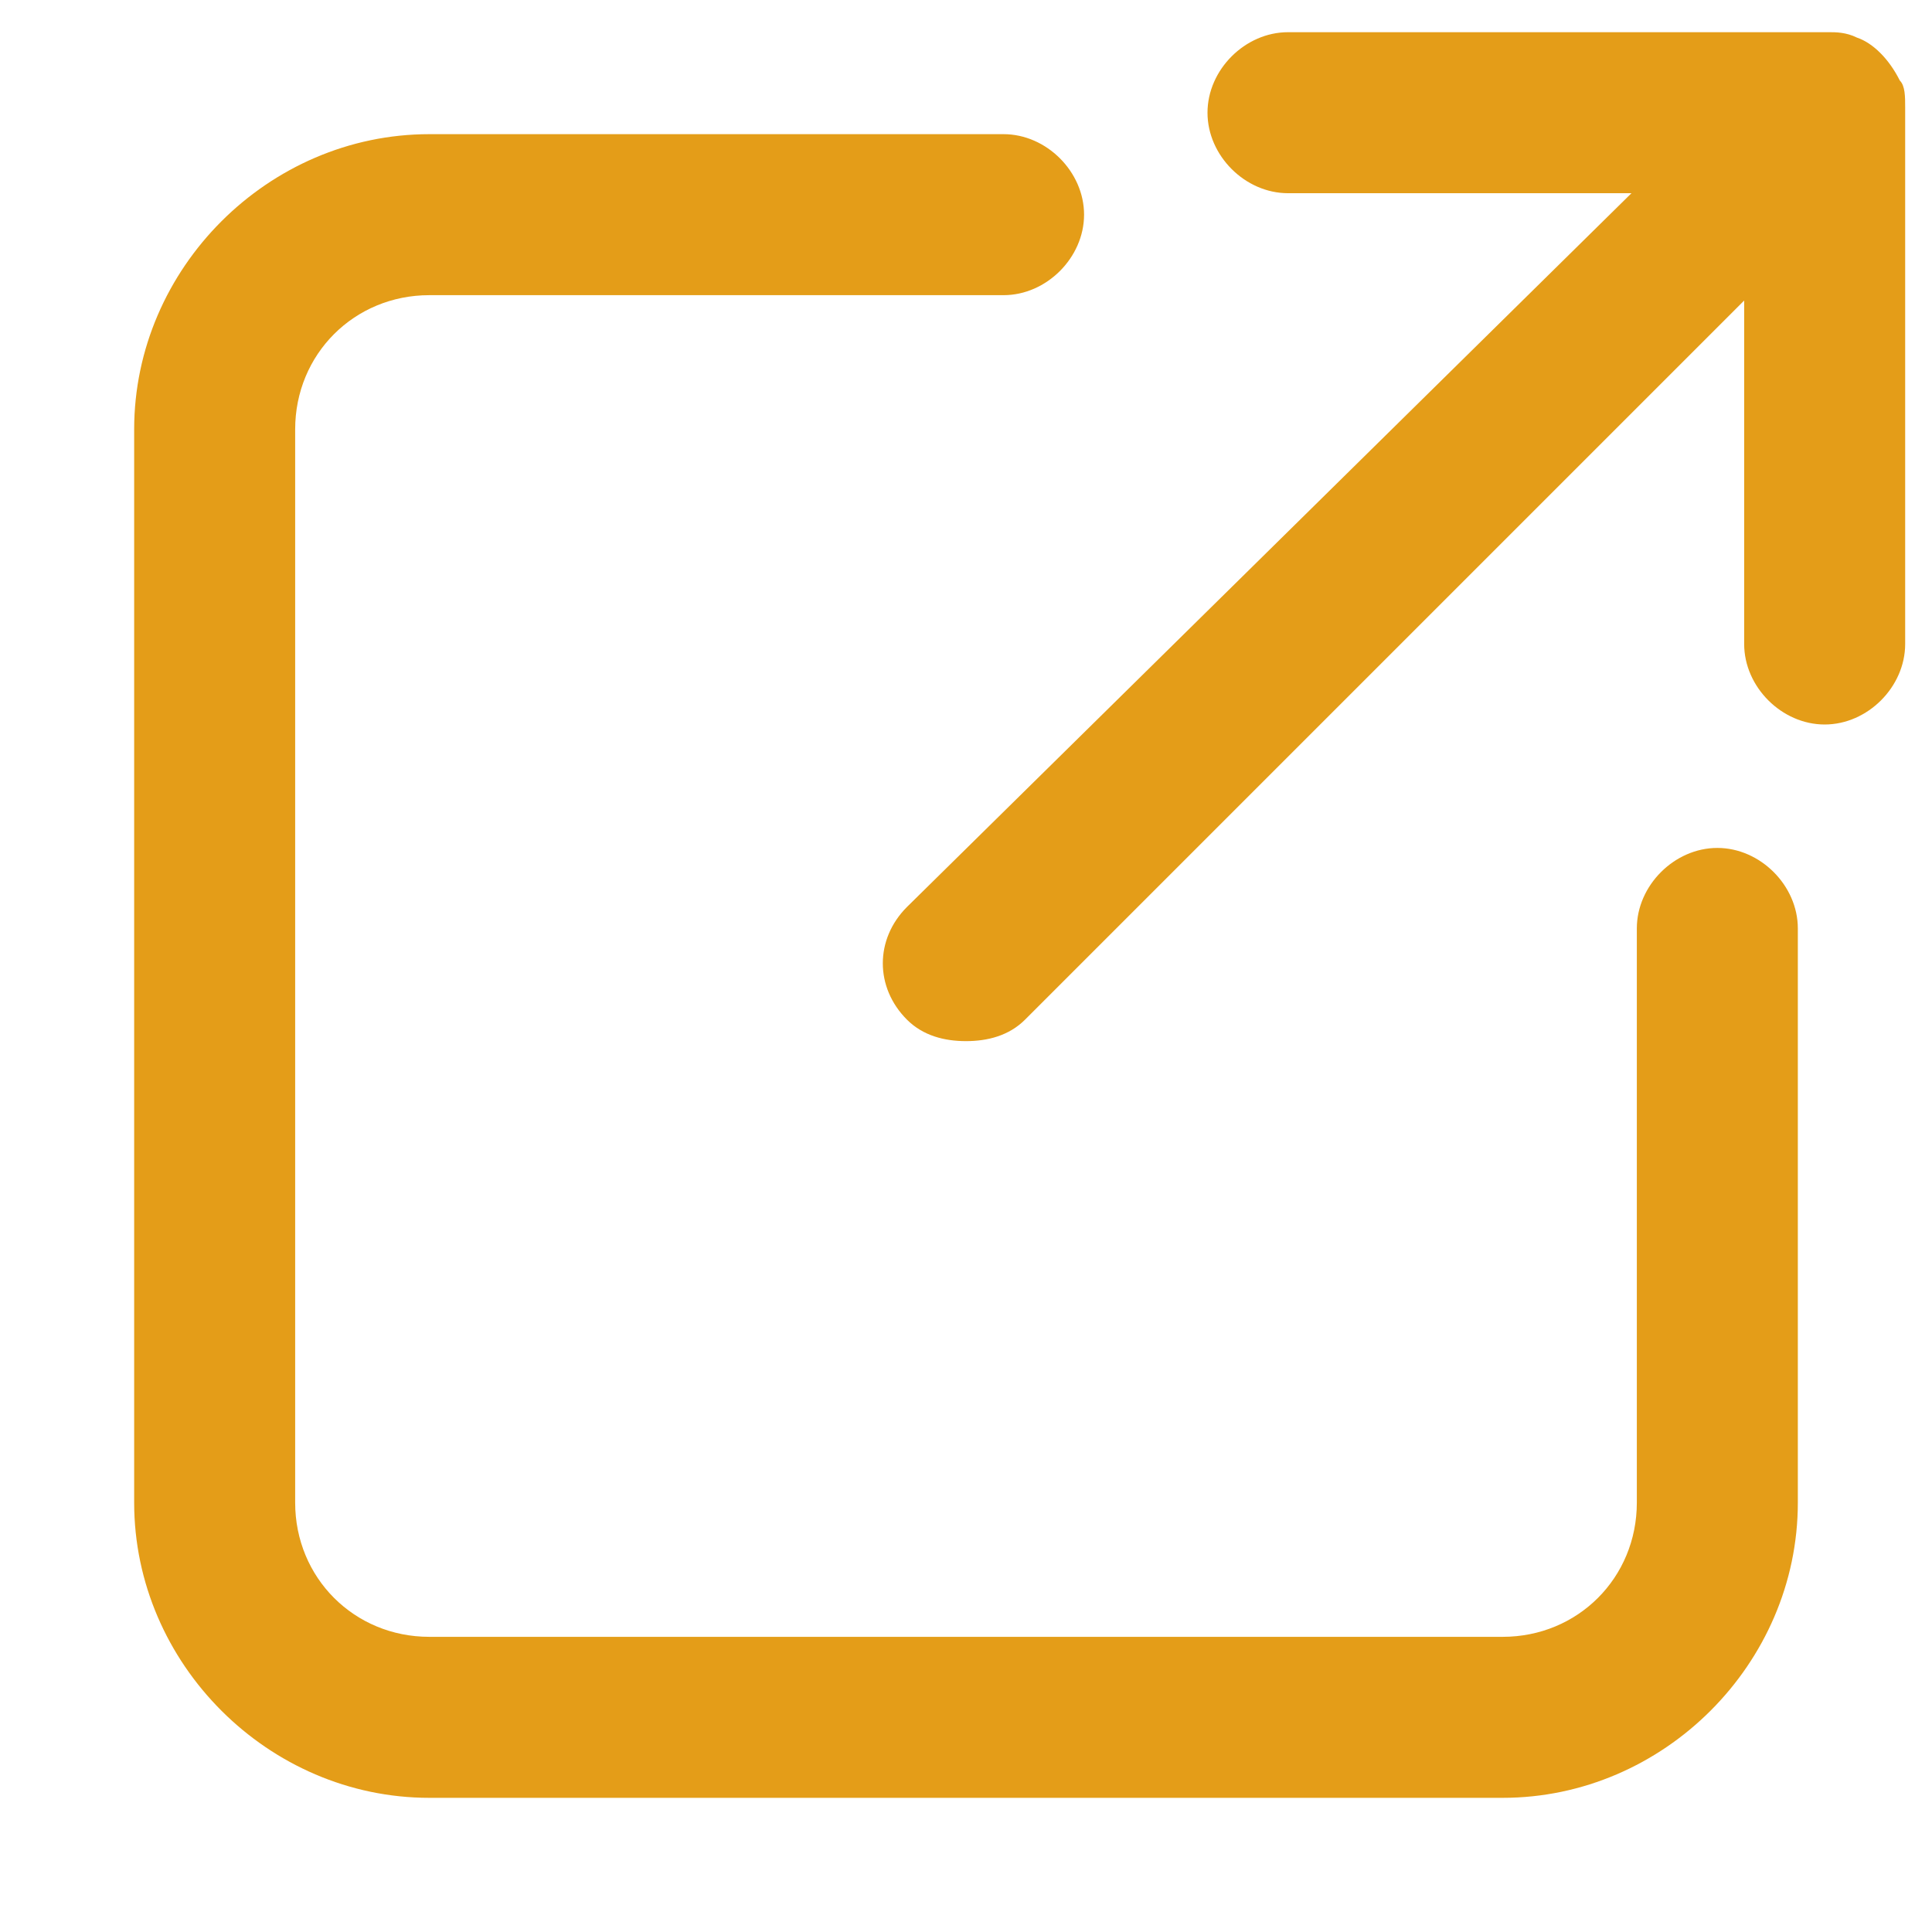
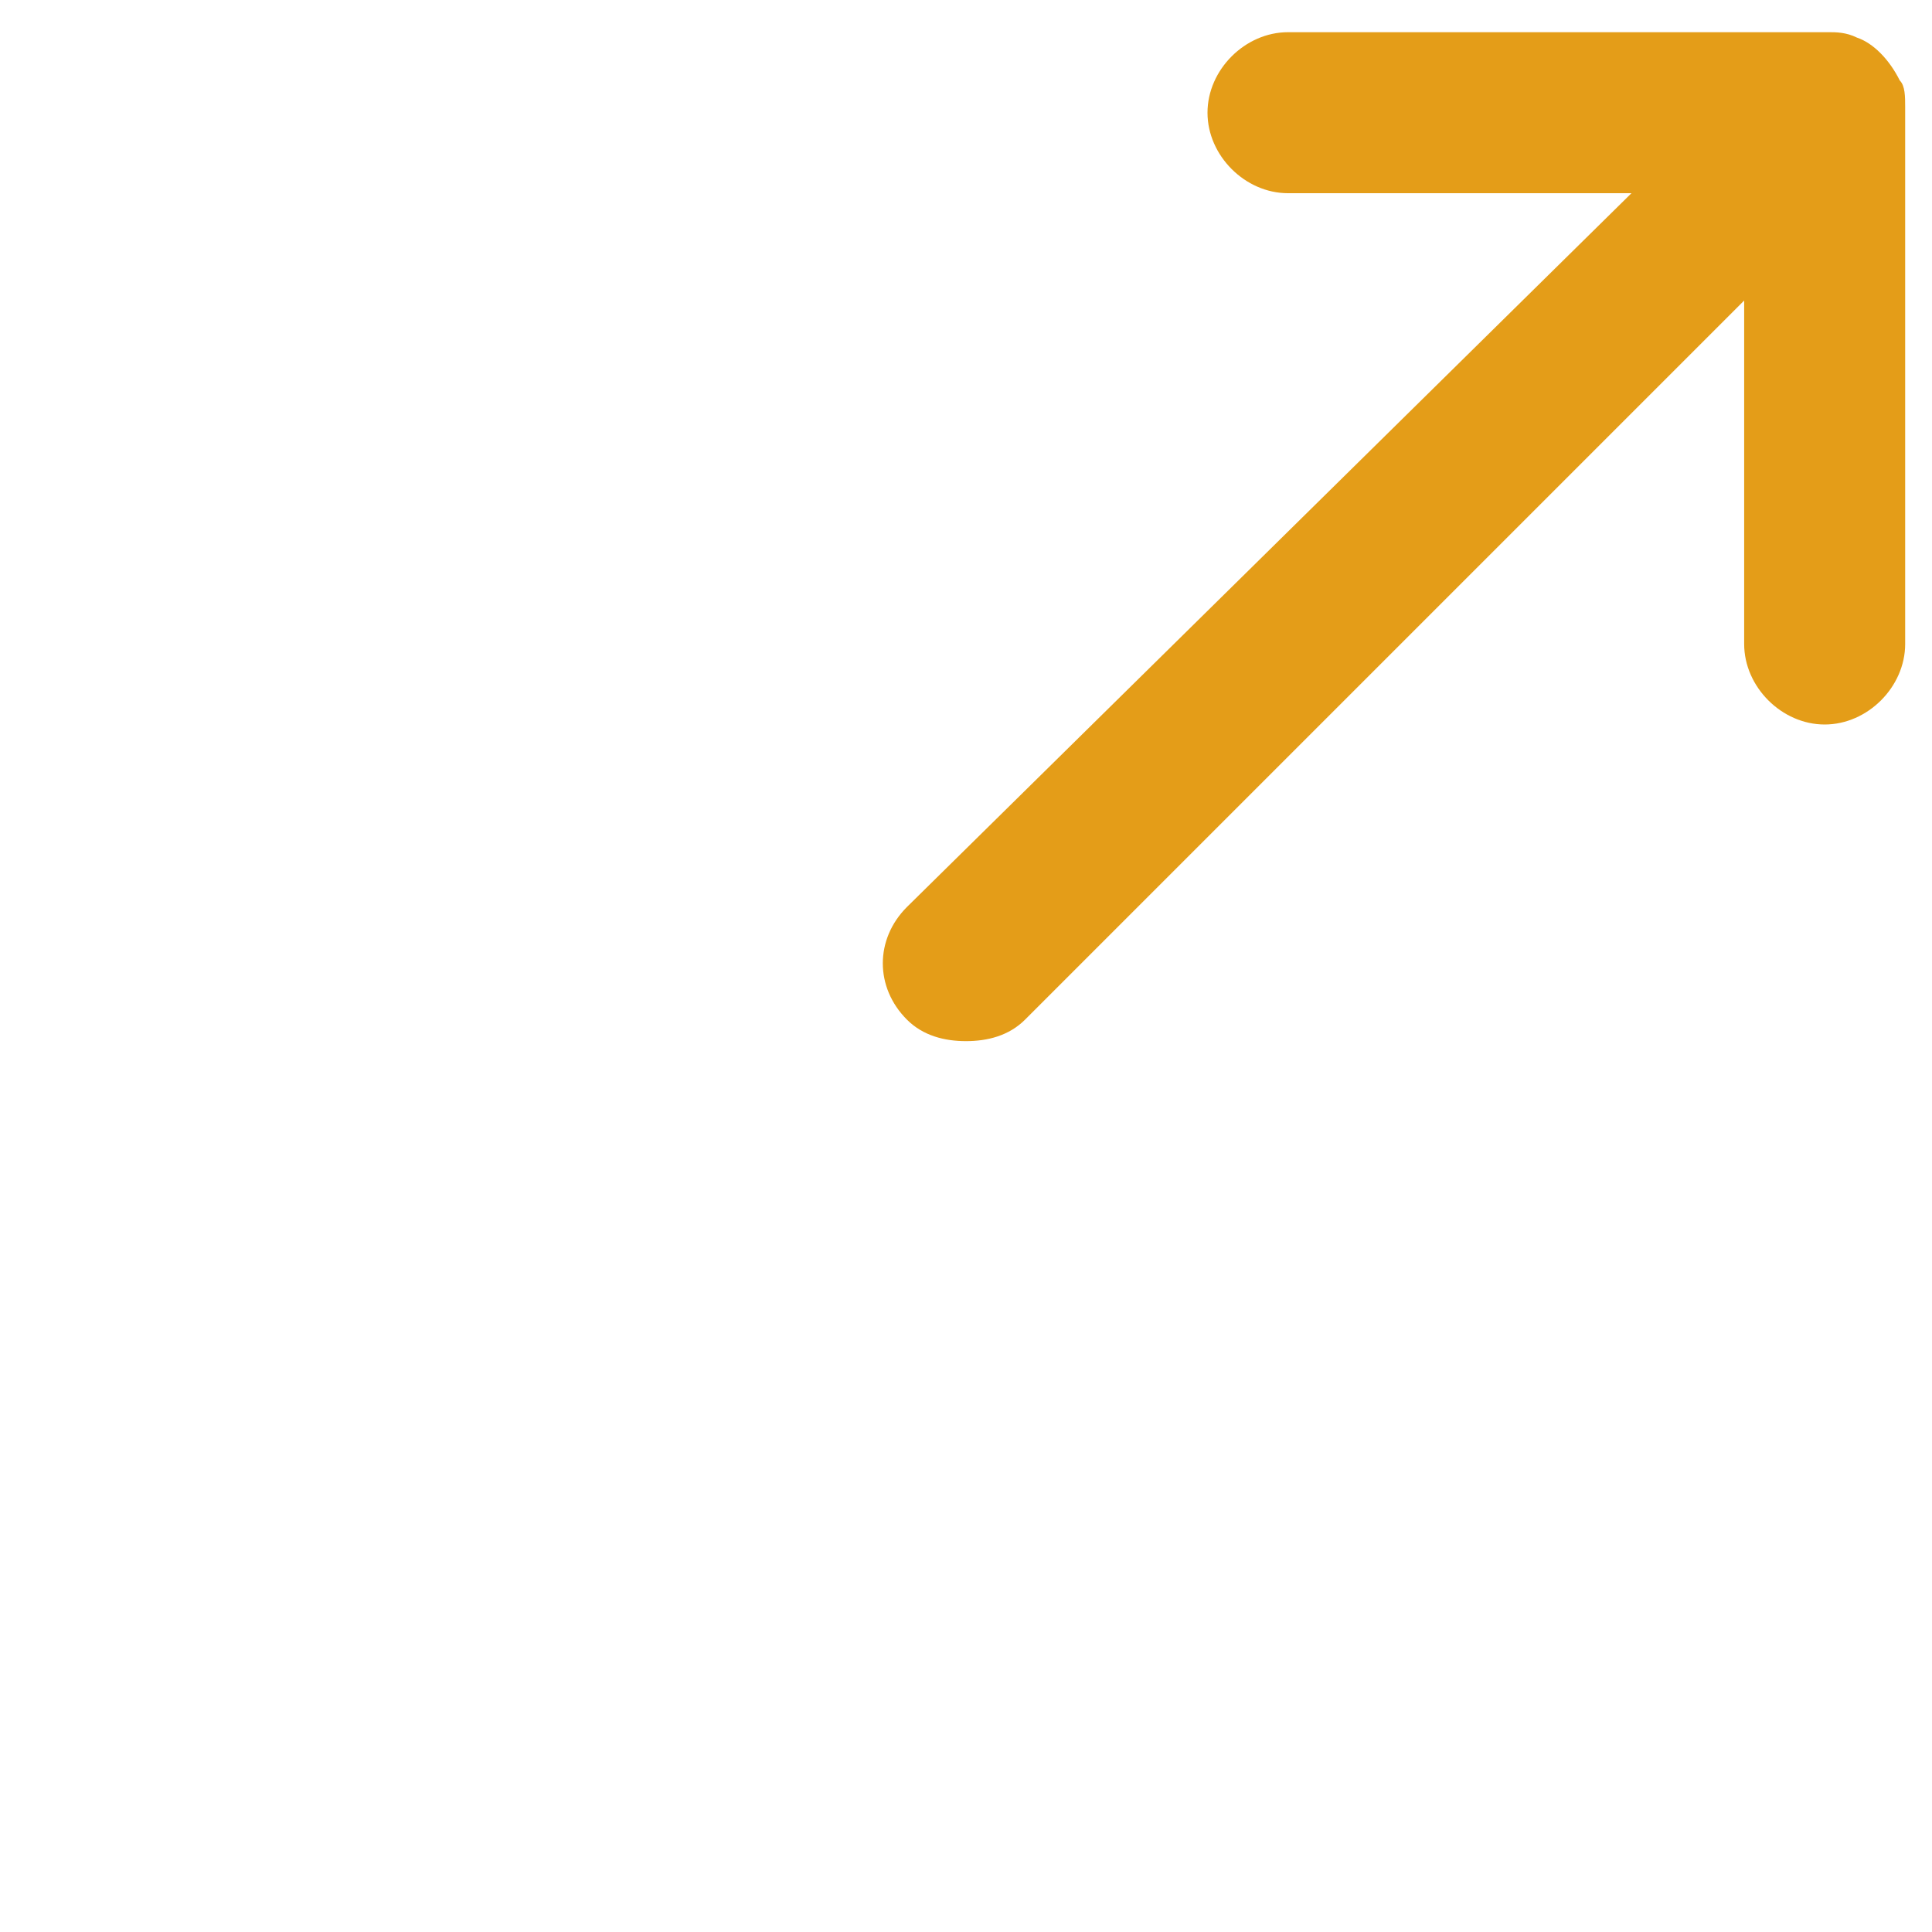
<svg xmlns="http://www.w3.org/2000/svg" version="1.1" id="Corona" x="0px" y="0px" viewBox="0 0 36 36" style="enable-background:new 0 0 36 36;" xml:space="preserve">
  <style type="text/css">
	.st0{fill:#E49D18;}
</style>
  <g>
-     <path class="st0" d="M32,15.8c-0.8,0-1.5,0.7-1.5,1.5V28c0,1.4-1.1,2.5-2.5,2.5H8c-1.4,0-2.5-1.1-2.5-2.5V8c0-1.4,1.1-2.5,2.5-2.5   h10.7c0.8,0,1.5-0.7,1.5-1.5s-0.7-1.5-1.5-1.5H8C5,2.5,2.5,5,2.5,8v20c0,3,2.5,5.5,5.5,5.5h20c3,0,5.5-2.5,5.5-5.5V17.3   C33.5,16.5,32.8,15.8,32,15.8z" />
    <path class="st0" d="M35.4,1.5C35.4,1.4,35.4,1.4,35.4,1.5c-0.2-0.4-0.5-0.7-0.8-0.8l0,0c-0.2-0.1-0.4-0.1-0.5-0.1H24   c-0.8,0-1.5,0.7-1.5,1.5s0.7,1.5,1.5,1.5h6.4L16.9,16.9c-0.6,0.6-0.6,1.5,0,2.1c0.3,0.3,0.7,0.4,1.1,0.4s0.8-0.1,1.1-0.4L32.5,5.6   V12c0,0.8,0.7,1.5,1.5,1.5s1.5-0.7,1.5-1.5V2C35.5,1.8,35.5,1.6,35.4,1.5z" />
  </g>
</svg>